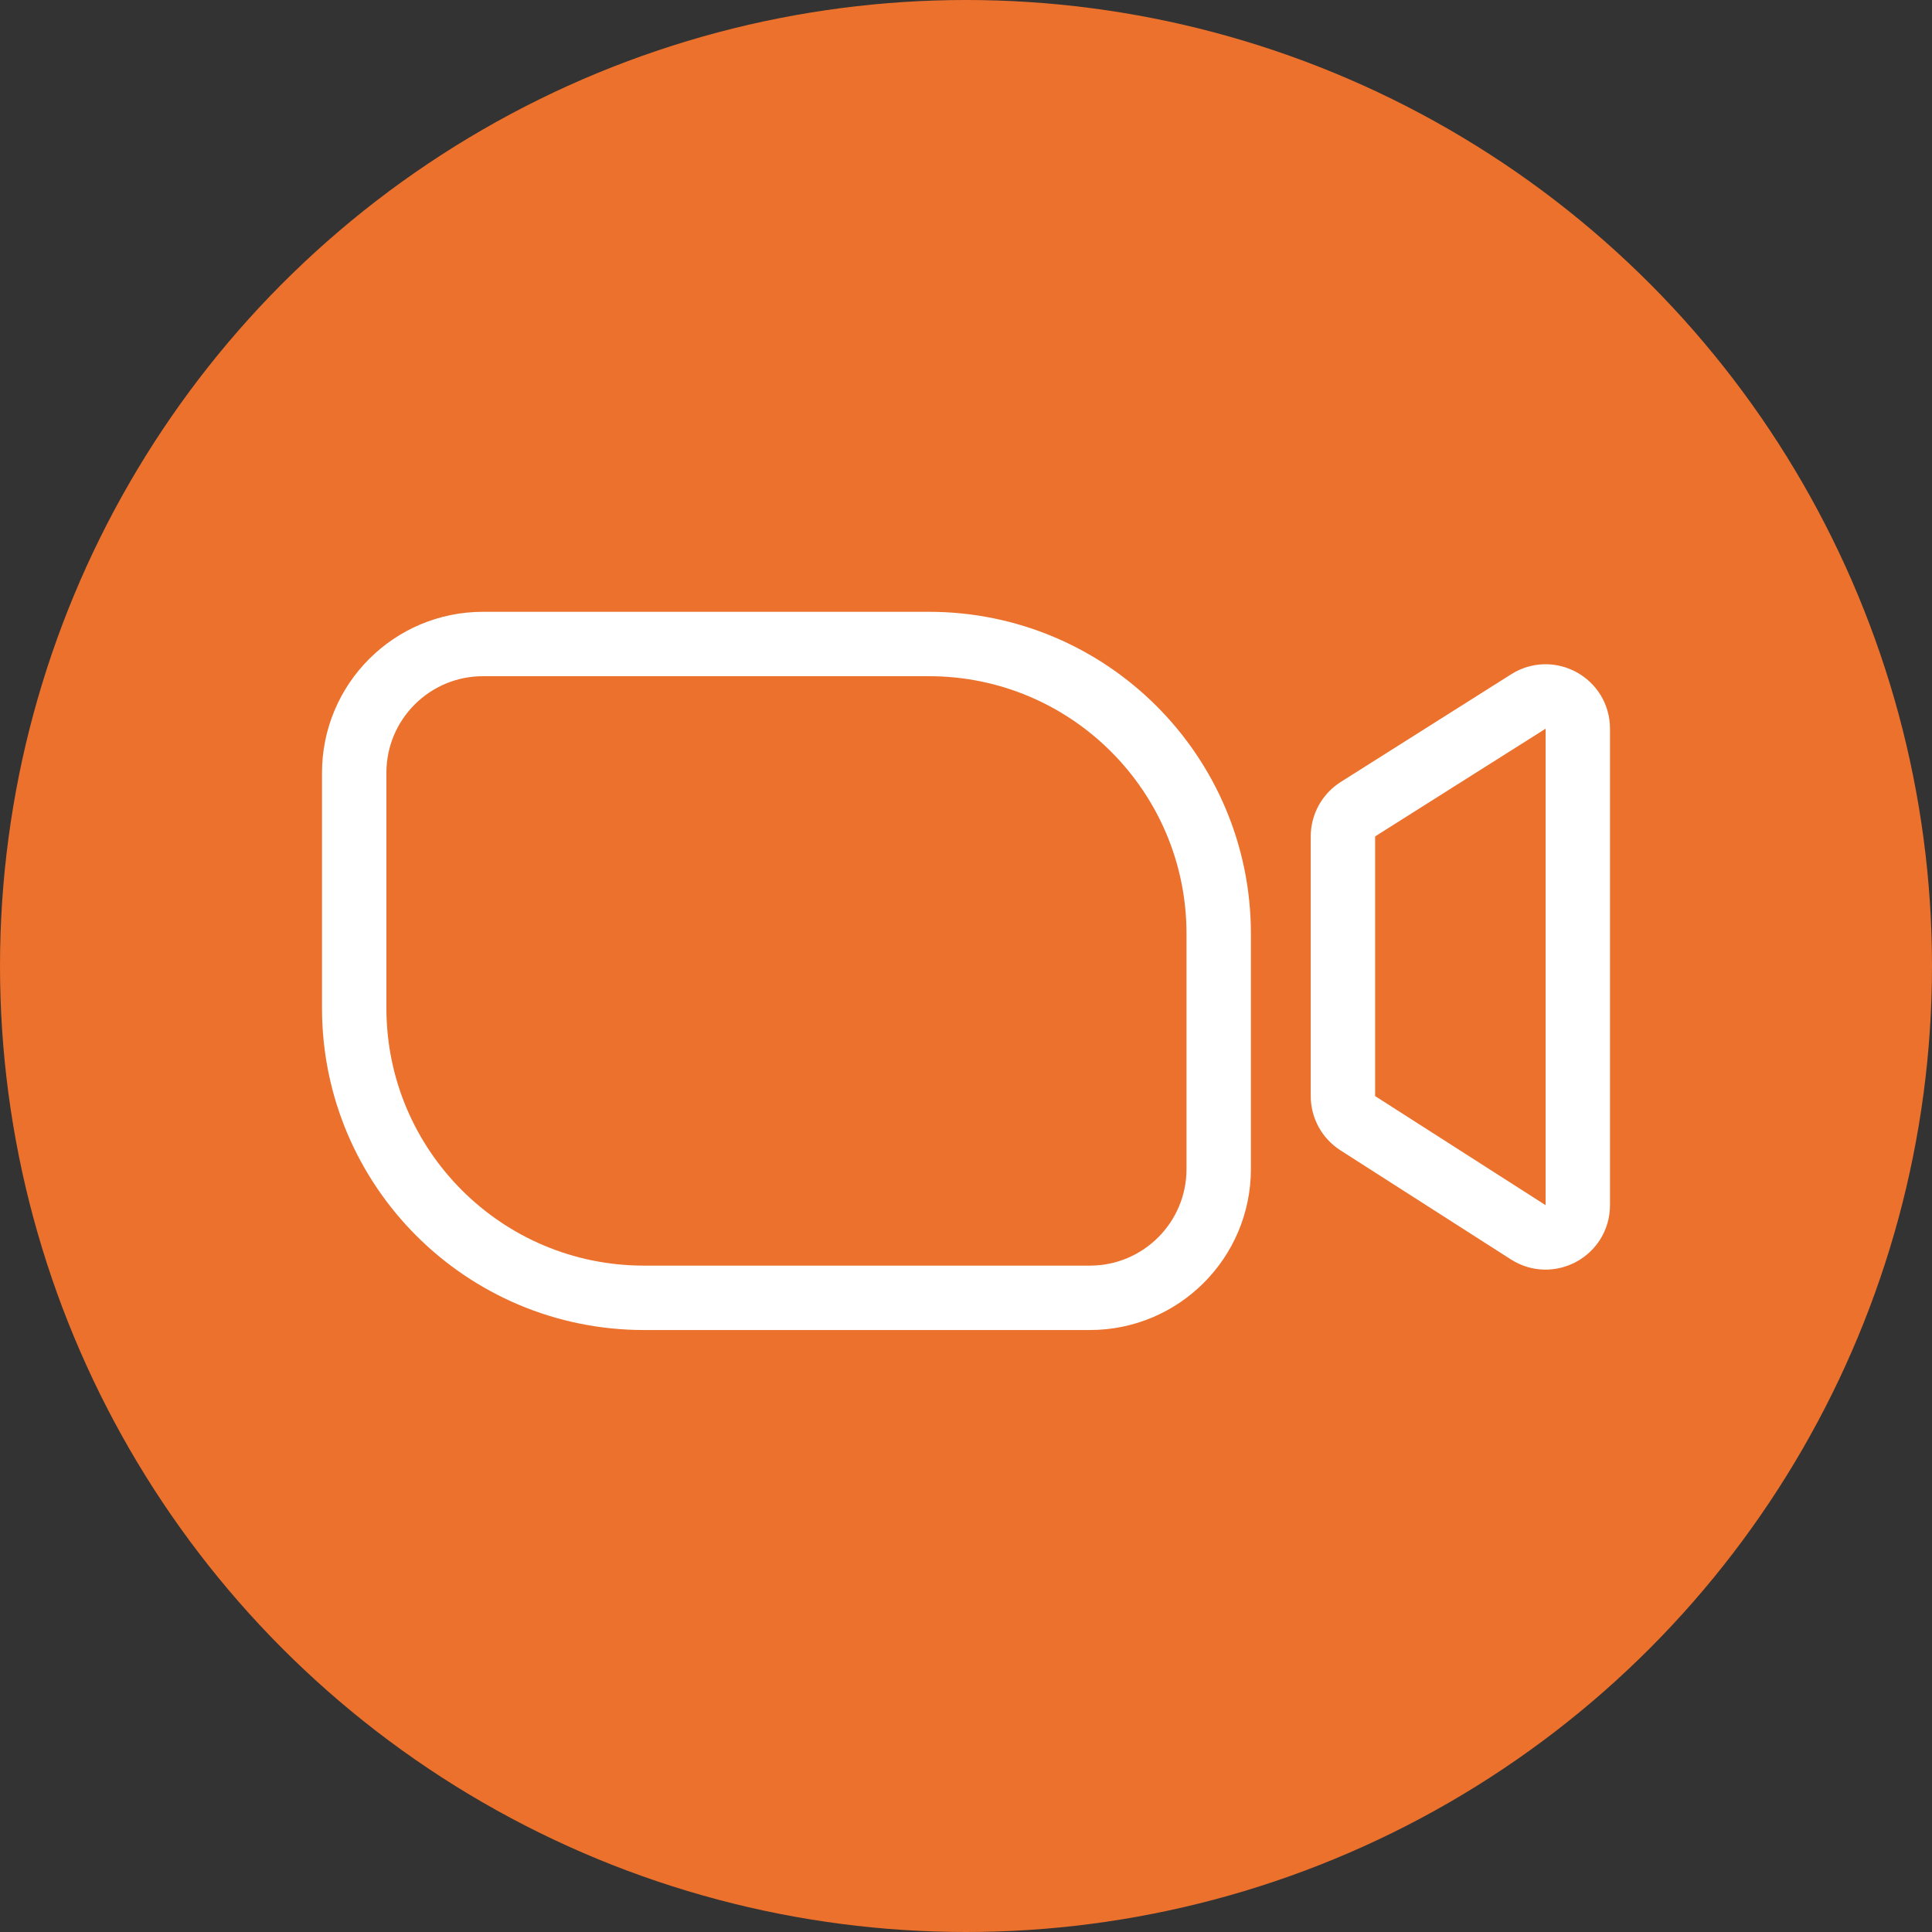
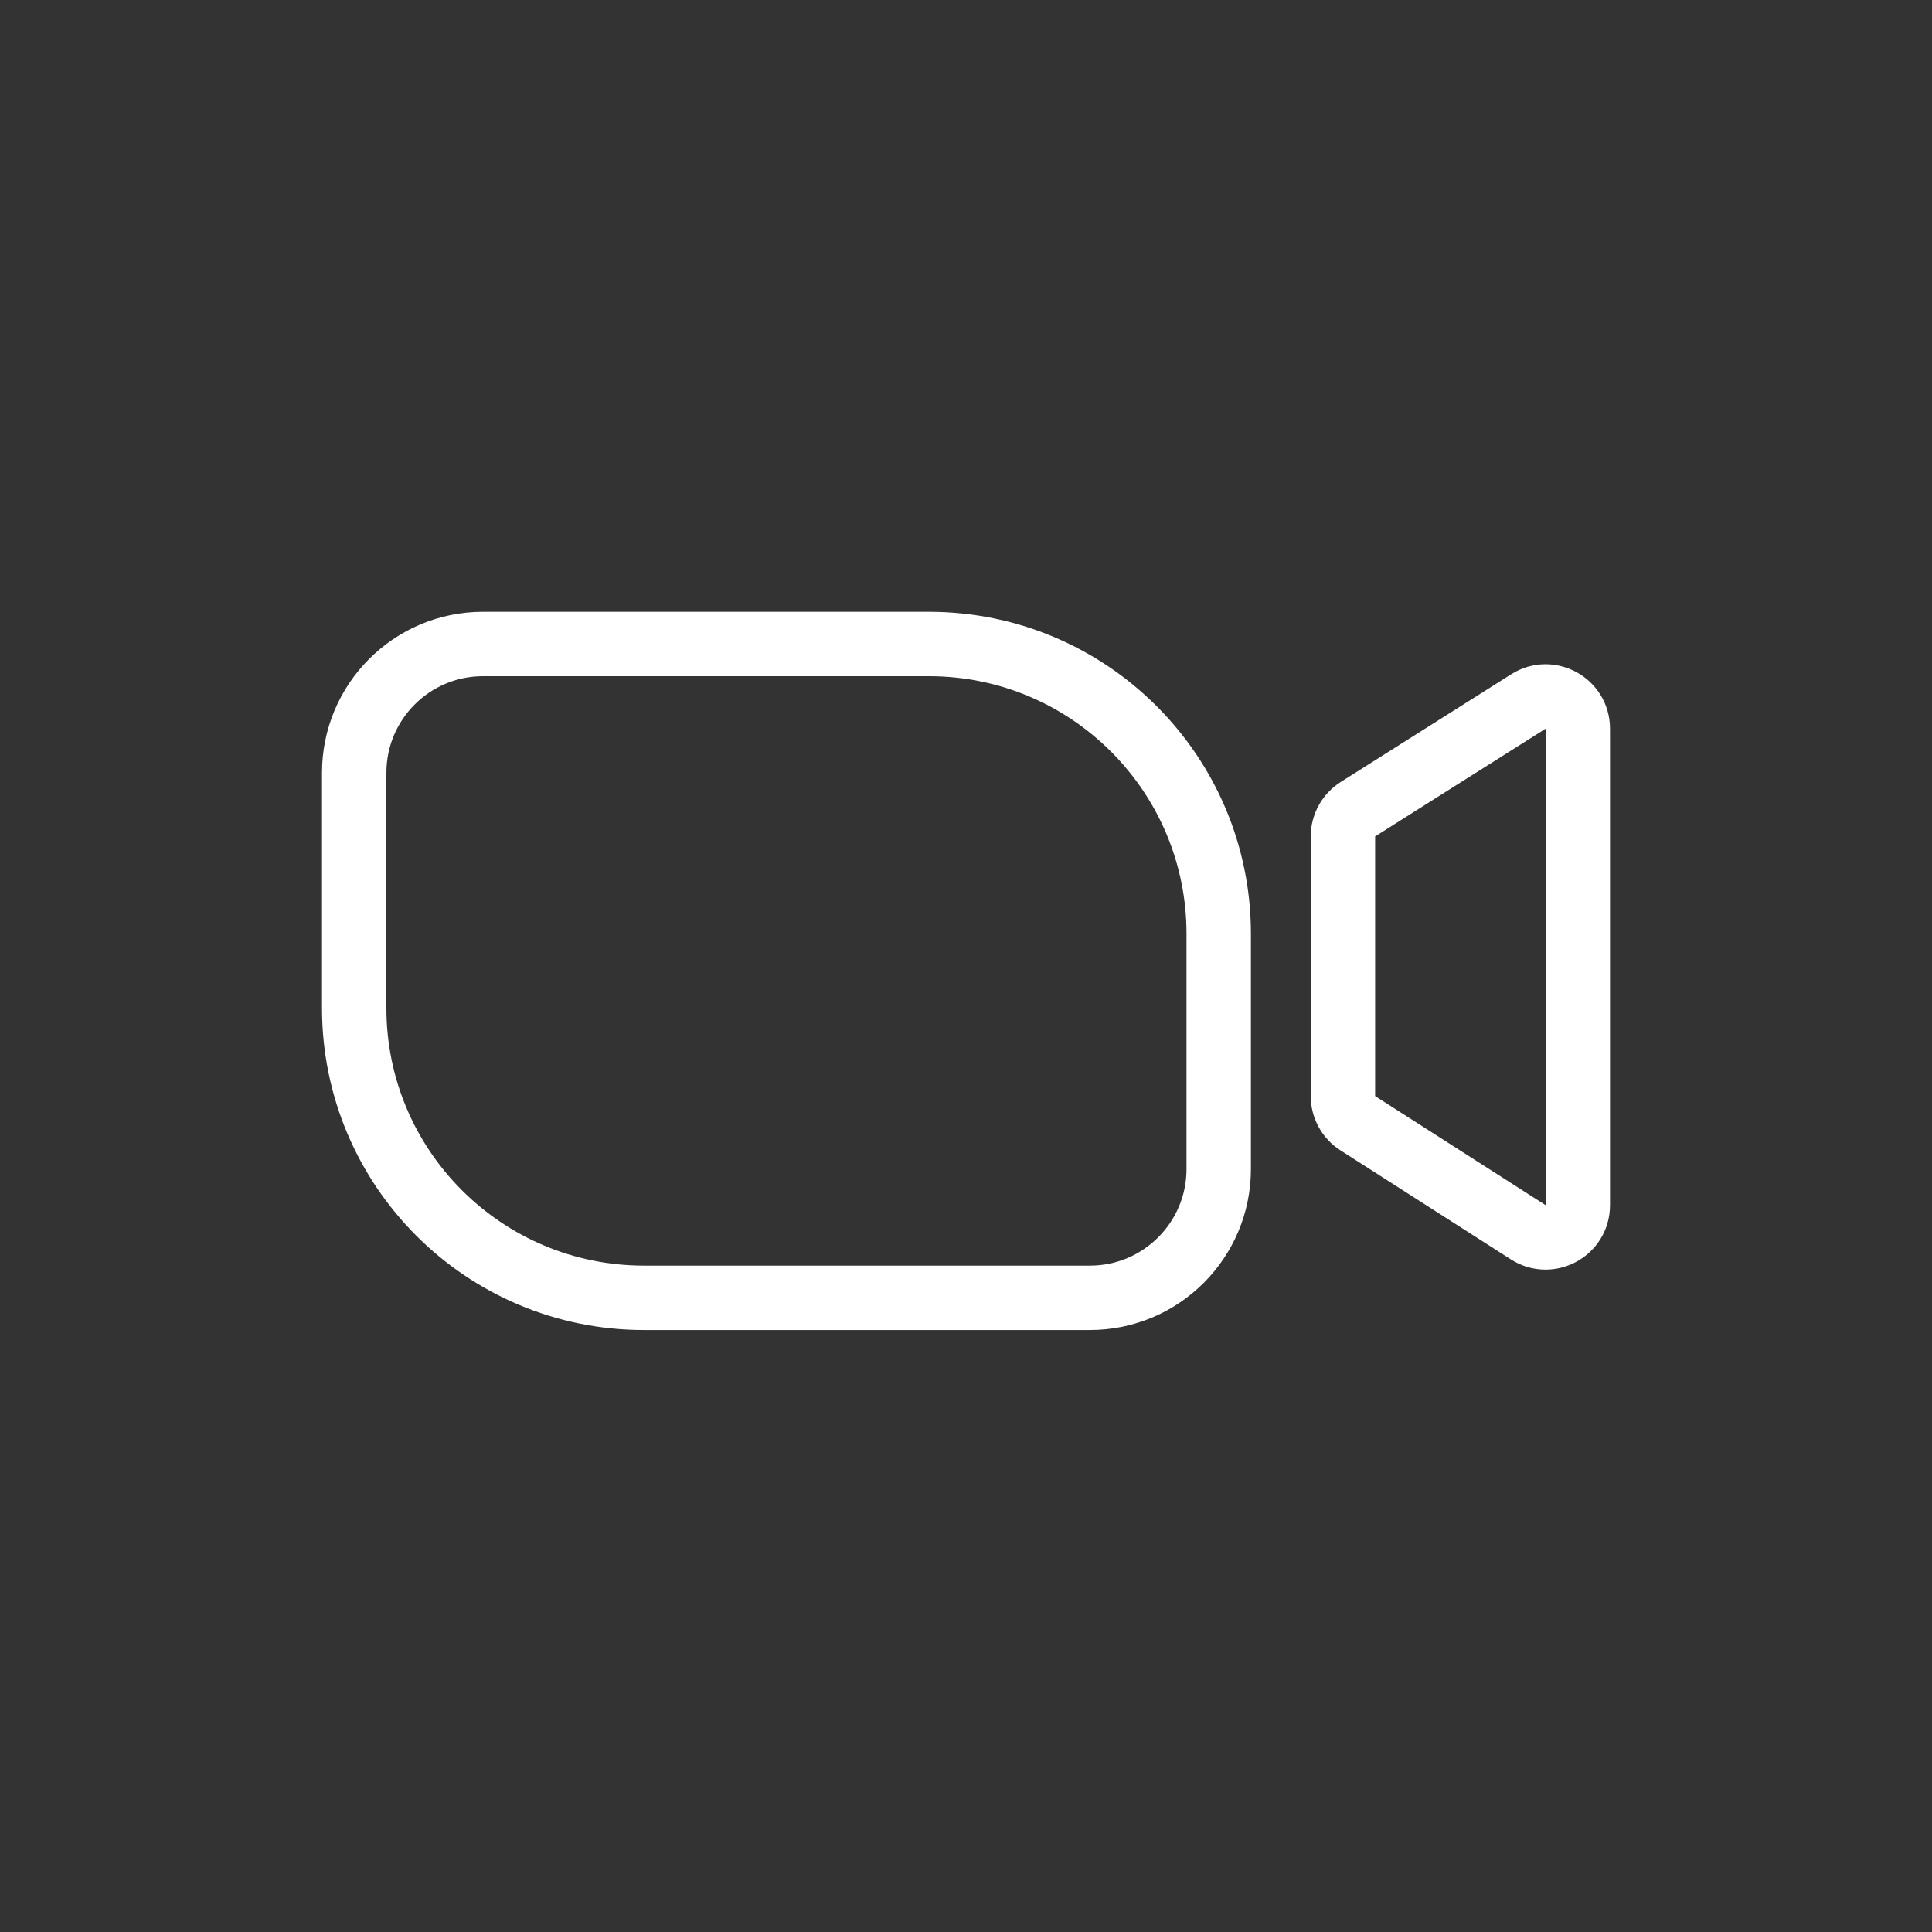
<svg xmlns="http://www.w3.org/2000/svg" width="60" height="60" viewBox="0 0 60 60" fill="none">
  <rect x="0" y="0" width="60" height="60" fill="#333333" stroke="none" />
-   <circle cx="30" cy="30" r="30" fill="#EB712C" />
-   <path d="M41.706 34.039V25.976C41.706 25.633 41.882 25.314 42.172 25.13L47.466 21.785C48.132 21.364 49 21.842 49 22.63V37.427C49 38.218 48.127 38.696 47.461 38.27L42.167 34.882C41.88 34.698 41.706 34.38 41.706 34.039Z" stroke="white" stroke-width="2" />
+   <path d="M41.706 34.039V25.976C41.706 25.633 41.882 25.314 42.172 25.13L47.466 21.785C48.132 21.364 49 21.842 49 22.63V37.427C49 38.218 48.127 38.696 47.461 38.27L42.167 34.882C41.88 34.698 41.706 34.38 41.706 34.039" stroke="white" stroke-width="2" />
  <path d="M15 20H28.848C33.818 20 37.848 24.029 37.848 29V36.305C37.848 38.514 36.057 40.305 33.848 40.305H20C15.029 40.305 11 36.275 11 31.305V24C11 21.791 12.791 20 15 20Z" stroke="white" stroke-width="2" />
</svg>